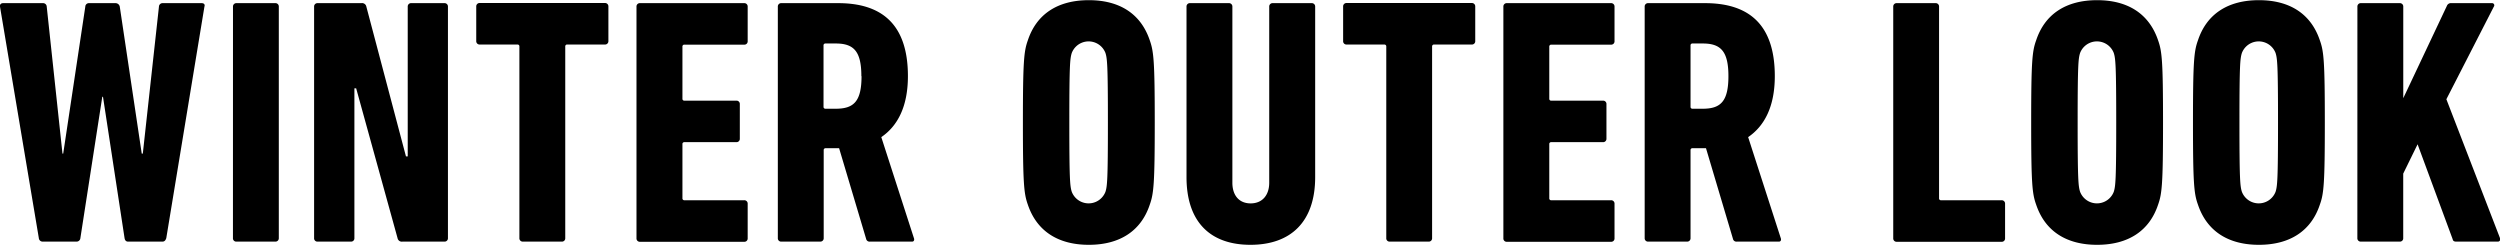
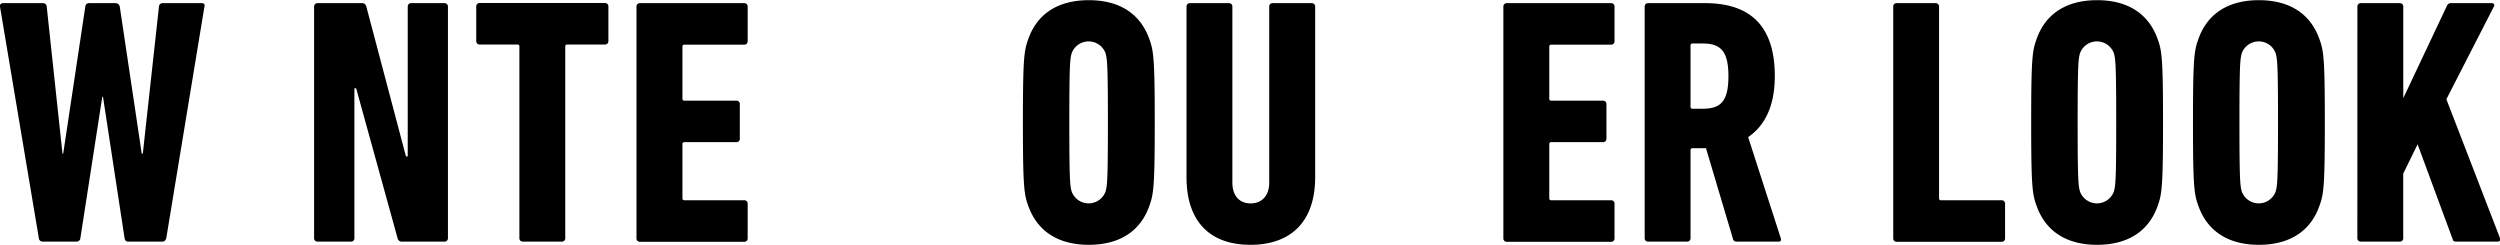
<svg xmlns="http://www.w3.org/2000/svg" viewBox="0 0 579.43 56.74">
  <g id="レイヤー_2" data-name="レイヤー 2">
    <g id="レイヤー_1-2" data-name="レイヤー 1">
      <path d="M29.68,56c-.48,0-.73-.32-.81-.81l-5-32.76h-.16L18.63,55.19a.88.88,0,0,1-.89.81H9.85A.88.88,0,0,1,9,55.19L0,1.54C-.07,1.06.18.73.75.73H9.93a.84.84,0,0,1,.9.81L14.48,35.6h.17L19.77,1.54a.83.83,0,0,1,.89-.81h6.1a1,1,0,0,1,1,.81L32.85,35.6h.25L36.84,1.54a.83.83,0,0,1,.89-.81h9c.57,0,.82.33.65.81L38.54,55.19c-.16.49-.4.81-.89.81Z" />
-       <path d="M54,1.54A.77.77,0,0,1,54.8.73h9a.77.77,0,0,1,.82.81V55.19a.77.77,0,0,1-.82.81h-9a.76.76,0,0,1-.81-.81Z" />
      <path d="M72.8,1.54a.77.77,0,0,1,.81-.81H83.77a1,1,0,0,1,1.14.81l9.18,34.71h.41V1.54a.77.77,0,0,1,.81-.81H103a.77.77,0,0,1,.82.81V55.19A.77.77,0,0,1,103,56H93.28a1,1,0,0,1-1.14-.81L82.55,20.48h-.41V55.19a.76.76,0,0,1-.81.81H73.61a.76.76,0,0,1-.81-.81Z" />
      <path d="M121.2,56a.77.77,0,0,1-.82-.81V10.81a.43.43,0,0,0-.49-.49H111.2a.77.77,0,0,1-.82-.81v-8a.77.77,0,0,1,.82-.81h29a.77.77,0,0,1,.81.81v8a.77.77,0,0,1-.81.81h-8.7a.43.43,0,0,0-.49.49V55.19a.76.76,0,0,1-.81.81Z" />
      <path d="M147.52,1.54a.77.77,0,0,1,.82-.81h24.14a.77.77,0,0,1,.81.81v8a.76.76,0,0,1-.81.81H158.66a.43.43,0,0,0-.49.49v12a.43.43,0,0,0,.49.49h12a.76.76,0,0,1,.81.81v8a.77.77,0,0,1-.81.81h-12a.43.43,0,0,0-.49.49V45.93a.43.43,0,0,0,.49.48h13.82a.77.77,0,0,1,.81.82v8a.76.76,0,0,1-.81.81H148.34a.77.77,0,0,1-.82-.81Z" />
-       <path d="M201.64,56a.81.81,0,0,1-.9-.65l-6.26-21h-3.09a.43.43,0,0,0-.48.49V55.19a.77.77,0,0,1-.82.81h-9a.76.76,0,0,1-.81-.81V1.54a.77.77,0,0,1,.81-.81h13.17c9.83,0,16.17,4.63,16.17,16.91,0,7-2.35,11.54-6.17,14.14l7.56,23.41c.16.41,0,.81-.41.81Zm-2-38.36c0-5.77-1.78-7.56-5.93-7.56h-2.36a.43.43,0,0,0-.48.49V24.71a.43.43,0,0,0,.48.49h2.36C197.9,25.2,199.68,23.49,199.68,17.64Z" />
      <path d="M238.21,47.39c-.89-2.52-1.13-4.8-1.13-19s.24-16.5,1.13-19c2-6.1,6.91-9.35,14.15-9.35s12.11,3.25,14.14,9.35c.89,2.52,1.14,4.79,1.14,19s-.25,16.5-1.14,19c-2,6.09-6.91,9.35-14.14,9.35S240.25,53.48,238.21,47.39Zm18-2.93c.41-1.3.57-2.68.57-16.09s-.16-14.8-.57-16.1a4.18,4.18,0,0,0-7.8,0c-.41,1.3-.57,2.69-.57,16.1s.16,14.79.57,16.09a4.18,4.18,0,0,0,7.8,0Z" />
      <path d="M275,41.05V1.54a.77.77,0,0,1,.82-.81h9a.77.77,0,0,1,.81.81V42.35c0,2.92,1.55,4.79,4.23,4.79s4.31-1.87,4.31-4.79V1.54A.77.77,0,0,1,295,.73h9a.77.77,0,0,1,.82.81V41.05c0,10.4-5.69,15.69-15,15.69S275,51.45,275,41.05Z" />
-       <path d="M322.11,56a.76.76,0,0,1-.81-.81V10.81a.44.44,0,0,0-.49-.49h-8.7a.76.76,0,0,1-.81-.81v-8a.77.77,0,0,1,.81-.81h29a.77.77,0,0,1,.81.81v8a.76.76,0,0,1-.81.81h-8.7a.44.44,0,0,0-.49.49V55.19a.76.76,0,0,1-.81.81Z" />
      <path d="M348.44,1.54a.77.77,0,0,1,.81-.81h24.14a.77.77,0,0,1,.81.81v8a.76.76,0,0,1-.81.81H359.57a.44.44,0,0,0-.49.49v12a.43.43,0,0,0,.49.49h11.95a.76.76,0,0,1,.81.81v8a.77.77,0,0,1-.81.81H359.57a.43.43,0,0,0-.49.49V45.93a.43.43,0,0,0,.49.48h13.82a.77.77,0,0,1,.81.82v8a.76.76,0,0,1-.81.81H349.25a.76.76,0,0,1-.81-.81Z" />
      <path d="M402.55,56a.81.81,0,0,1-.9-.65l-6.25-21h-3.09a.43.43,0,0,0-.49.49V55.19A.77.77,0,0,1,391,56h-9a.77.77,0,0,1-.81-.81V1.54A.77.77,0,0,1,382,.73h13.17c9.84,0,16.18,4.63,16.18,16.91,0,7-2.36,11.54-6.18,14.14l7.56,23.41c.16.41,0,.81-.41.81ZM400.6,17.64c0-5.77-1.79-7.56-5.94-7.56h-2.35a.43.43,0,0,0-.49.49V24.71a.43.43,0,0,0,.49.49h2.35C398.81,25.2,400.6,23.49,400.6,17.64Z" />
      <path d="M438.8,1.54a.77.77,0,0,1,.81-.81h9a.77.77,0,0,1,.81.81V45.93a.43.43,0,0,0,.49.48h14a.77.77,0,0,1,.81.82v8a.76.76,0,0,1-.81.81H439.61a.77.77,0,0,1-.81-.81Z" />
      <path d="M471.91,47.39c-.9-2.52-1.14-4.8-1.14-19s.24-16.5,1.14-19c2-6.1,6.91-9.35,14.14-9.35s12.11,3.25,14.15,9.35c.89,2.52,1.13,4.79,1.13,19s-.24,16.5-1.13,19c-2,6.09-6.91,9.35-14.15,9.35S473.94,53.48,471.91,47.39Zm18-2.93c.41-1.3.57-2.68.57-16.09s-.16-14.8-.57-16.1a4.18,4.18,0,0,0-7.8,0c-.41,1.3-.57,2.69-.57,16.1s.16,14.79.57,16.09a4.18,4.18,0,0,0,7.8,0Z" />
      <path d="M509.41,47.39c-.9-2.52-1.14-4.8-1.14-19s.24-16.5,1.14-19c2-6.1,6.91-9.35,14.14-9.35s12.11,3.25,14.14,9.35c.9,2.52,1.14,4.79,1.14,19s-.24,16.5-1.14,19c-2,6.09-6.91,9.35-14.14,9.35S511.44,53.48,509.41,47.39Zm18-2.93c.41-1.3.57-2.68.57-16.09s-.16-14.8-.57-16.1a4.18,4.18,0,0,0-7.8,0c-.41,1.3-.57,2.69-.57,16.1s.16,14.79.57,16.09a4.18,4.18,0,0,0,7.8,0Z" />
      <path d="M546.38,1.54a.77.77,0,0,1,.82-.81h9a.77.77,0,0,1,.81.81V22.76L567.11,1.38a1,1,0,0,1,1.06-.65h9.43a.5.5,0,0,1,.4.81L567,23l12.43,32.19a.55.55,0,0,1-.48.81h-9.68c-.48,0-.73-.16-.81-.56l-8.13-22L557,40.24V55.19a.76.76,0,0,1-.81.81h-9a.77.77,0,0,1-.82-.81Z" />
    </g>
  </g>
</svg>